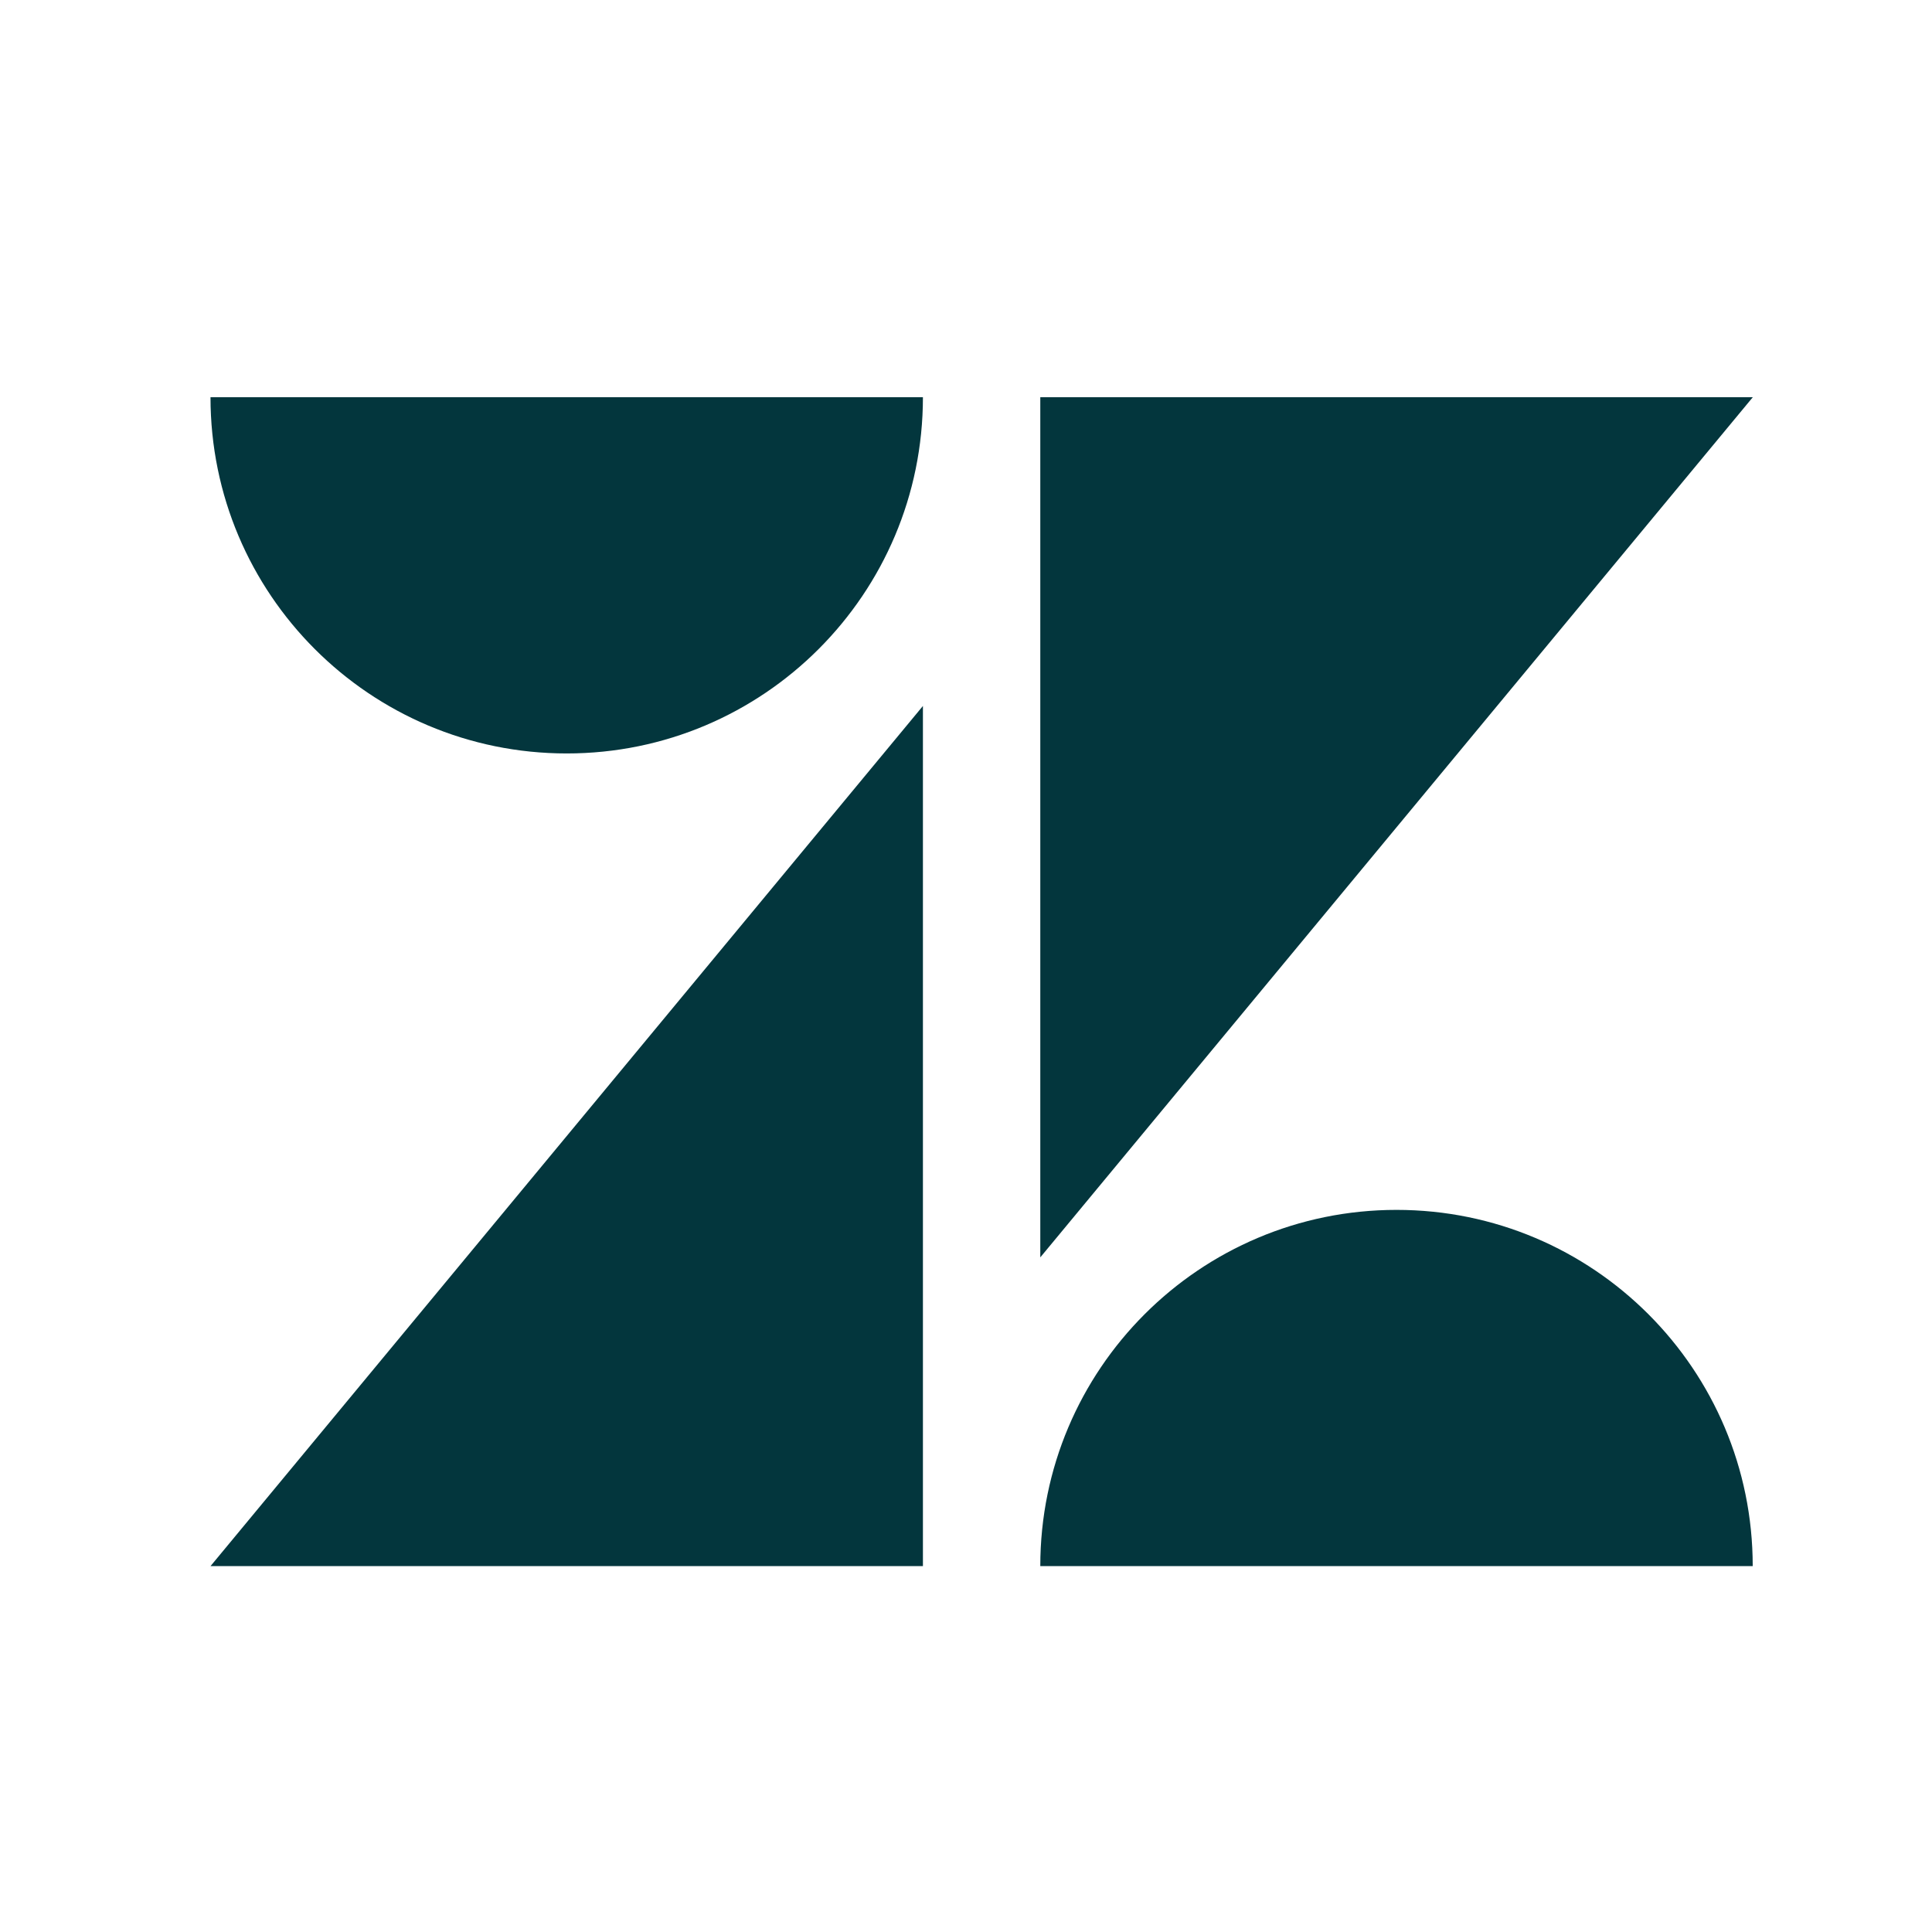
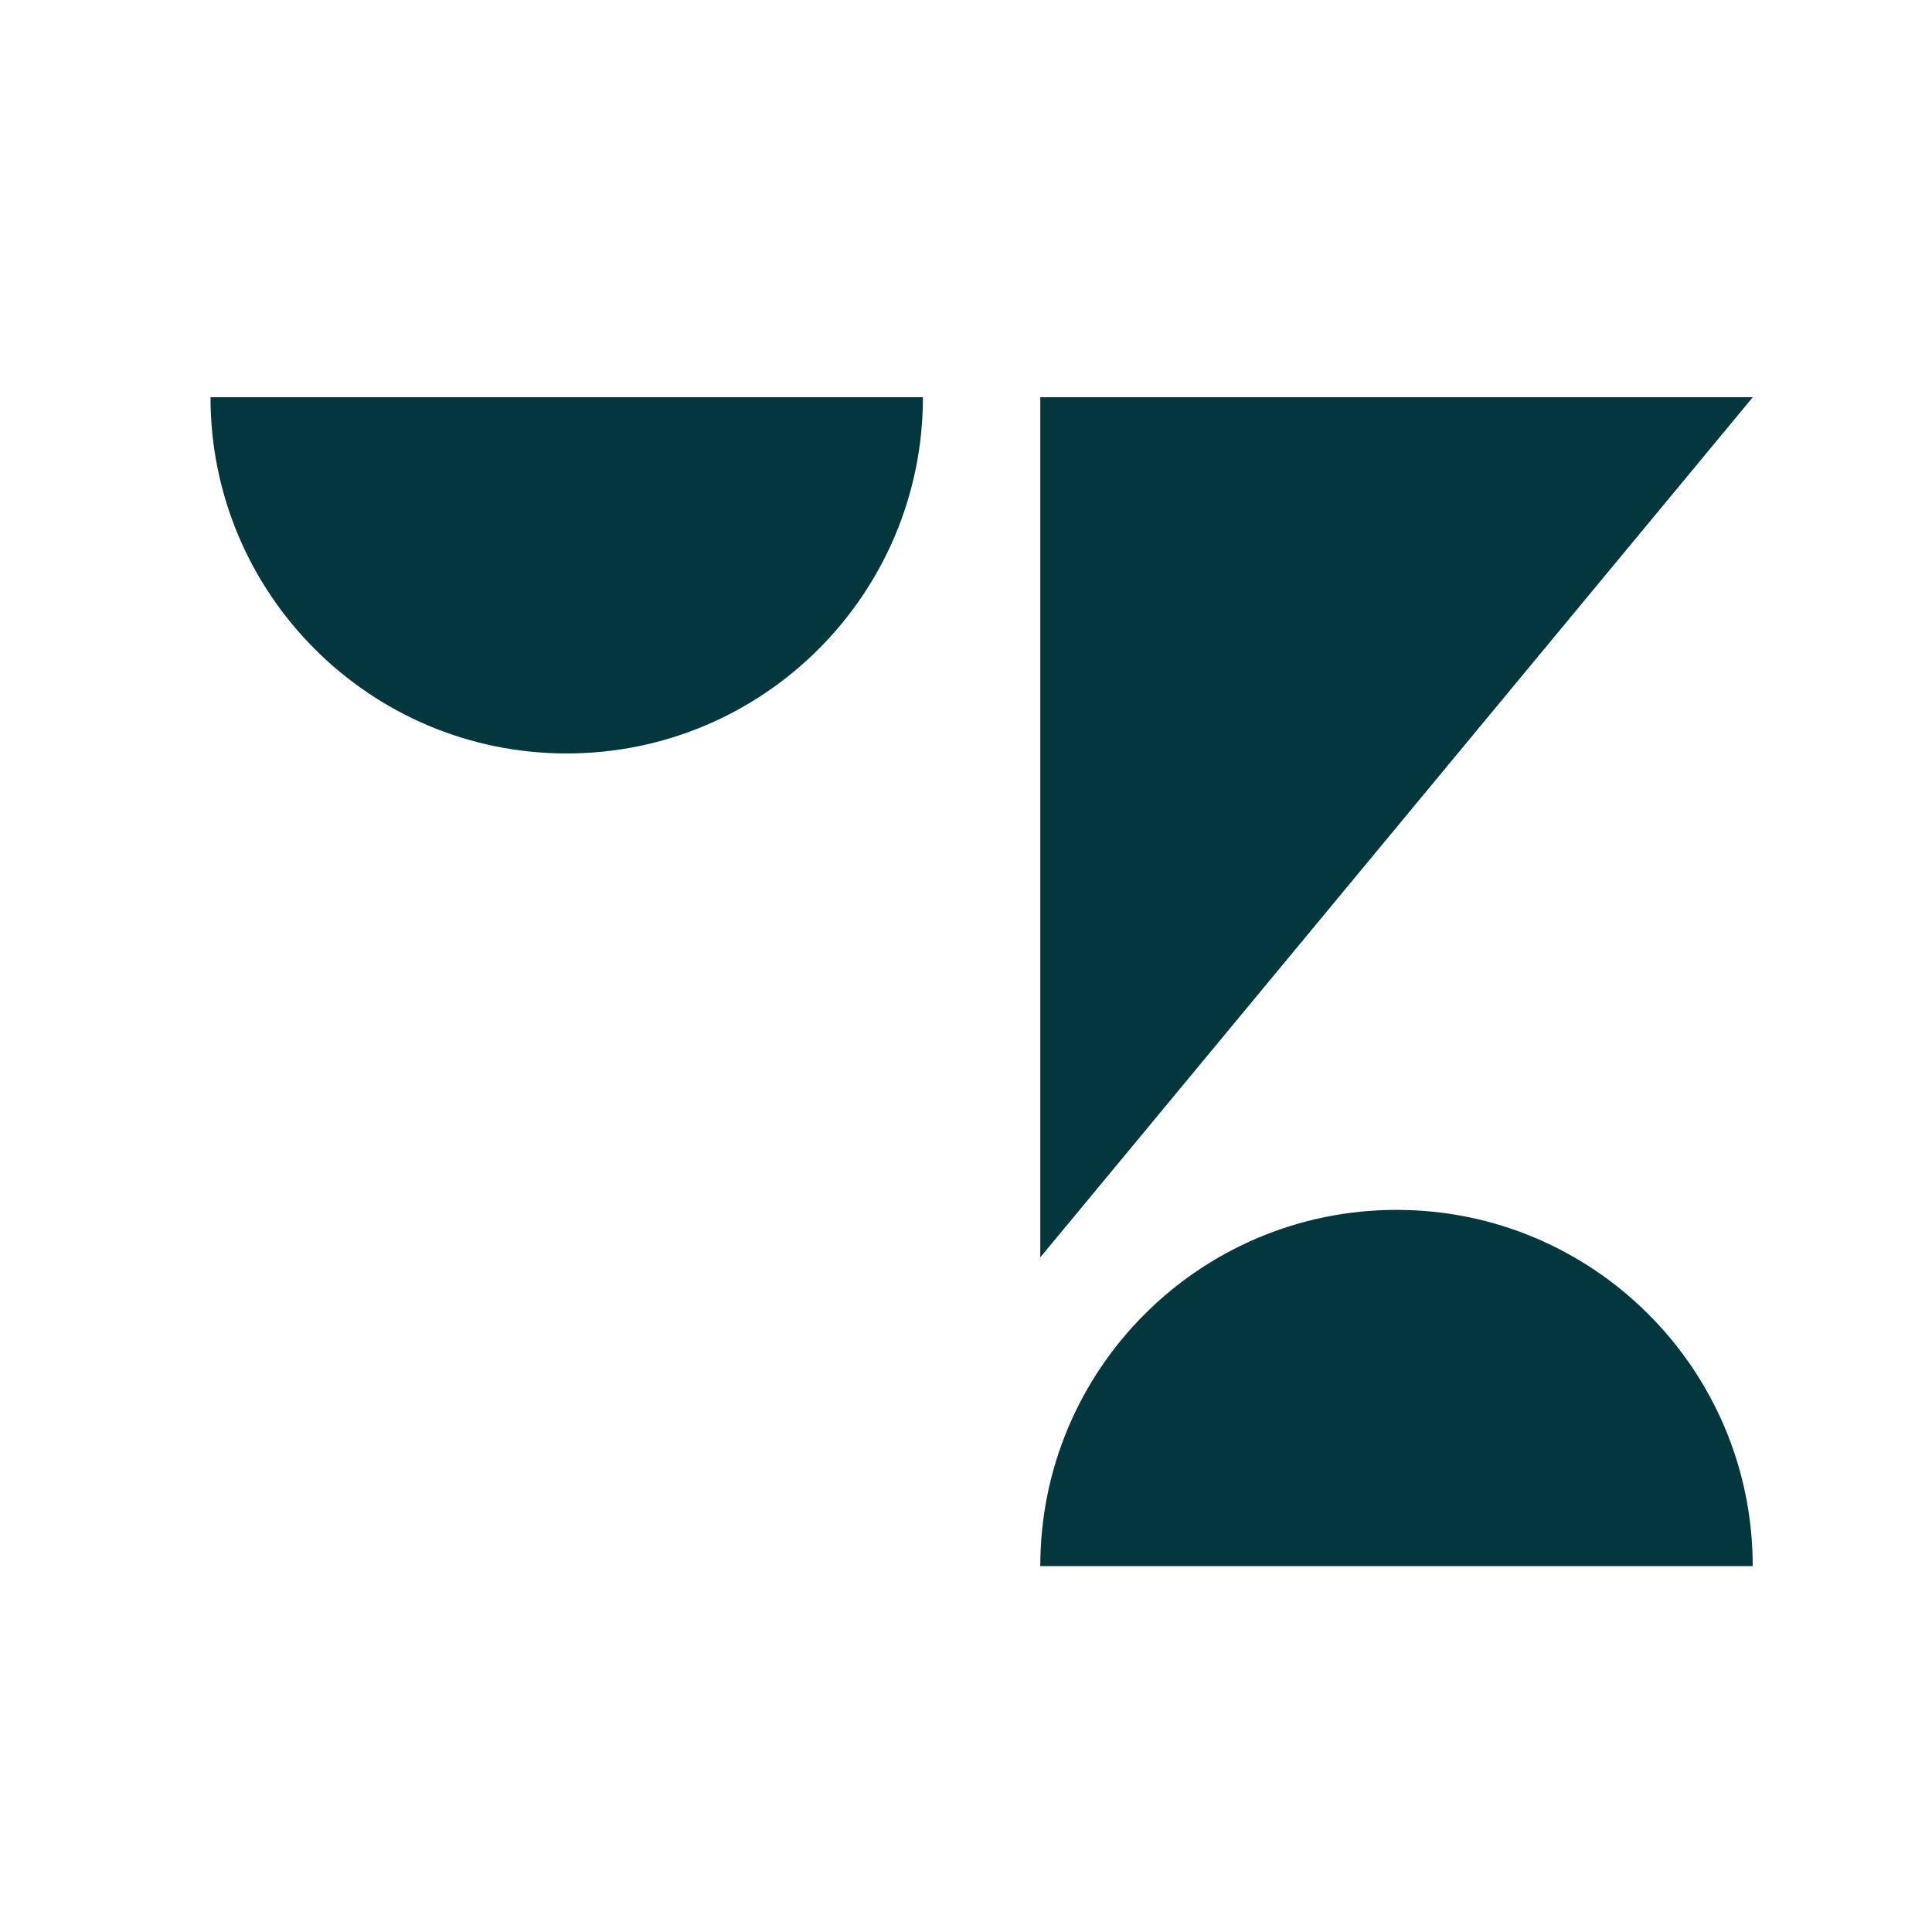
<svg xmlns="http://www.w3.org/2000/svg" width="64px" height="64px" viewBox="0 0 64 64" version="1.1">
  <title>Icons / Integrations / Zendesk</title>
  <desc>Created with Sketch.</desc>
  <g id="Icons-/-Integrations-/-Zendesk" stroke="none" stroke-width="1" fill="none" fill-rule="evenodd">
    <g id="Colors-/-Swatches-/-Transparent">
      <rect id="Swatch" x="0" y="0" width="64" height="64" />
    </g>
    <g id="Zendesk-Icon" transform="translate(6.764, 13.005)" fill="#03363D">
      <path d="M23.809,0.153 C23.809,6.67 18.526,11.954 12.009,11.954 C5.492,11.954 0.209,6.67 0.209,0.153 L23.809,0.153 Z" id="Fill-3" />
      <path d="M27.697,38.874 C27.697,32.357 32.98,27.074 39.498,27.074 C46.015,27.074 51.297,32.357 51.297,38.874 L27.697,38.874 Z" id="Fill-5" />
      <polygon id="Fill-7" points="27.697 28.647 27.697 0.153 51.3 0.153" />
-       <polygon id="Fill-2" points="23.809 10.381 23.809 38.875 0.209 38.875" />
    </g>
  </g>
</svg>